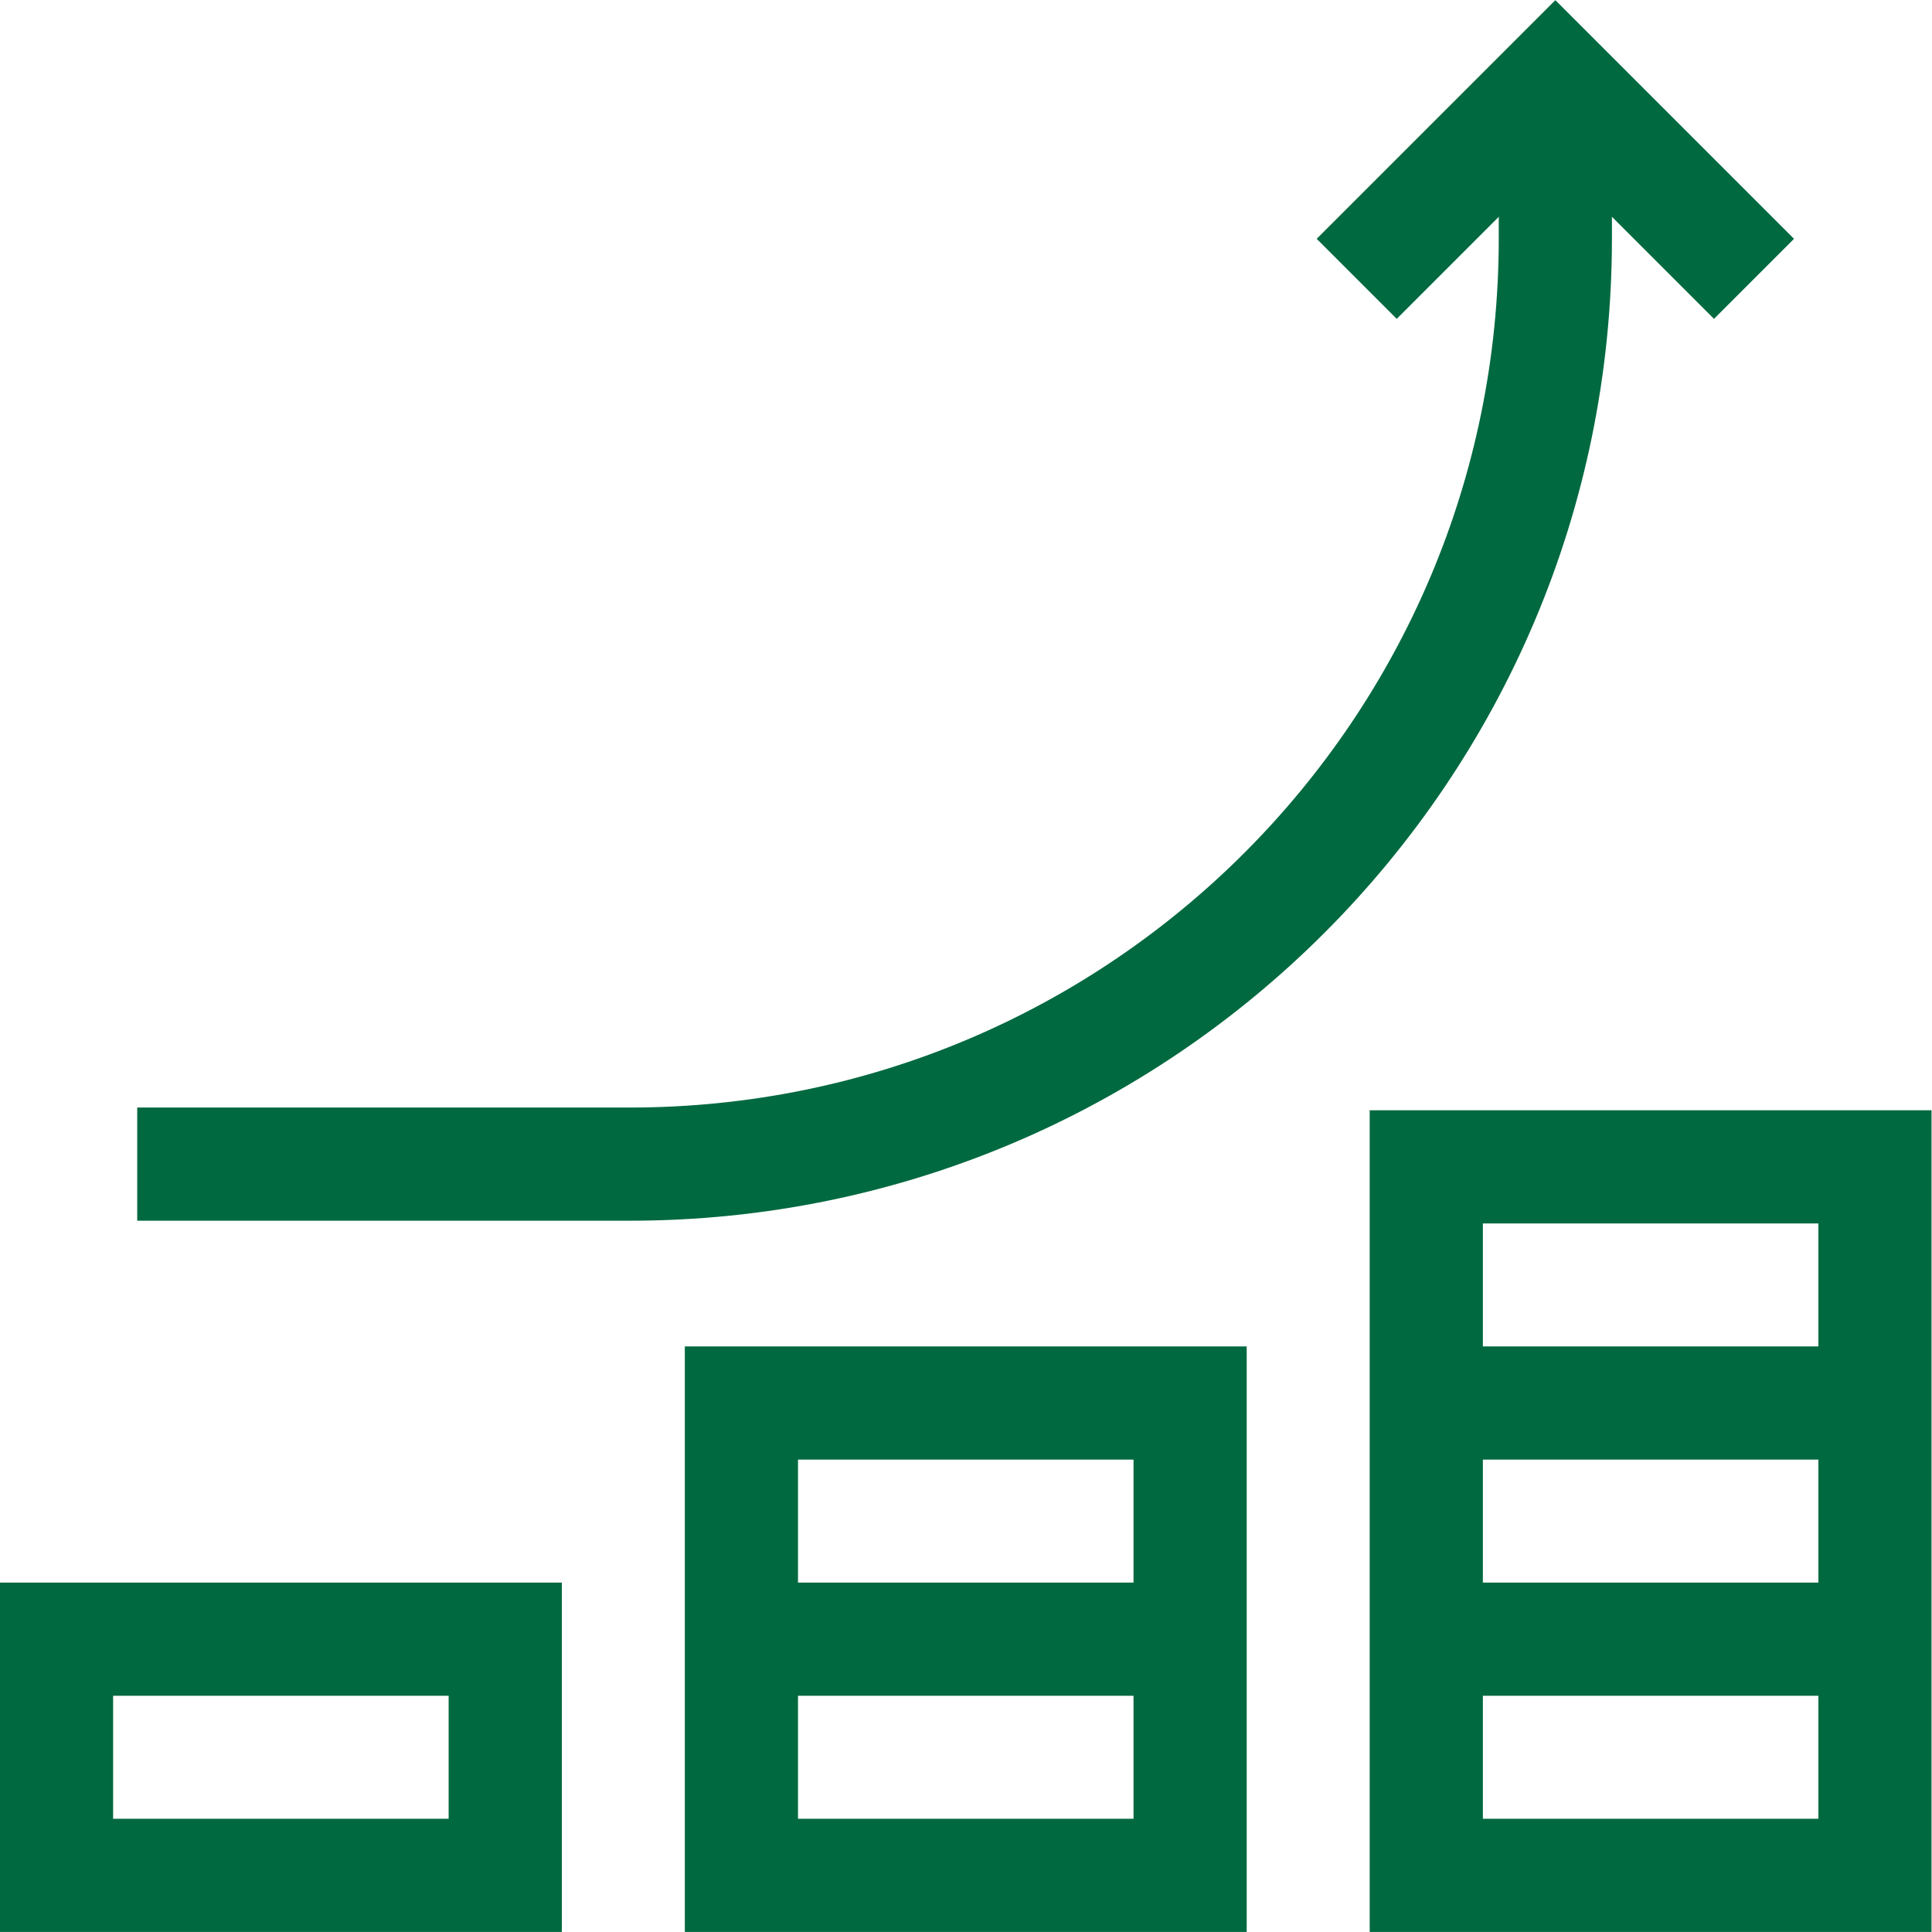
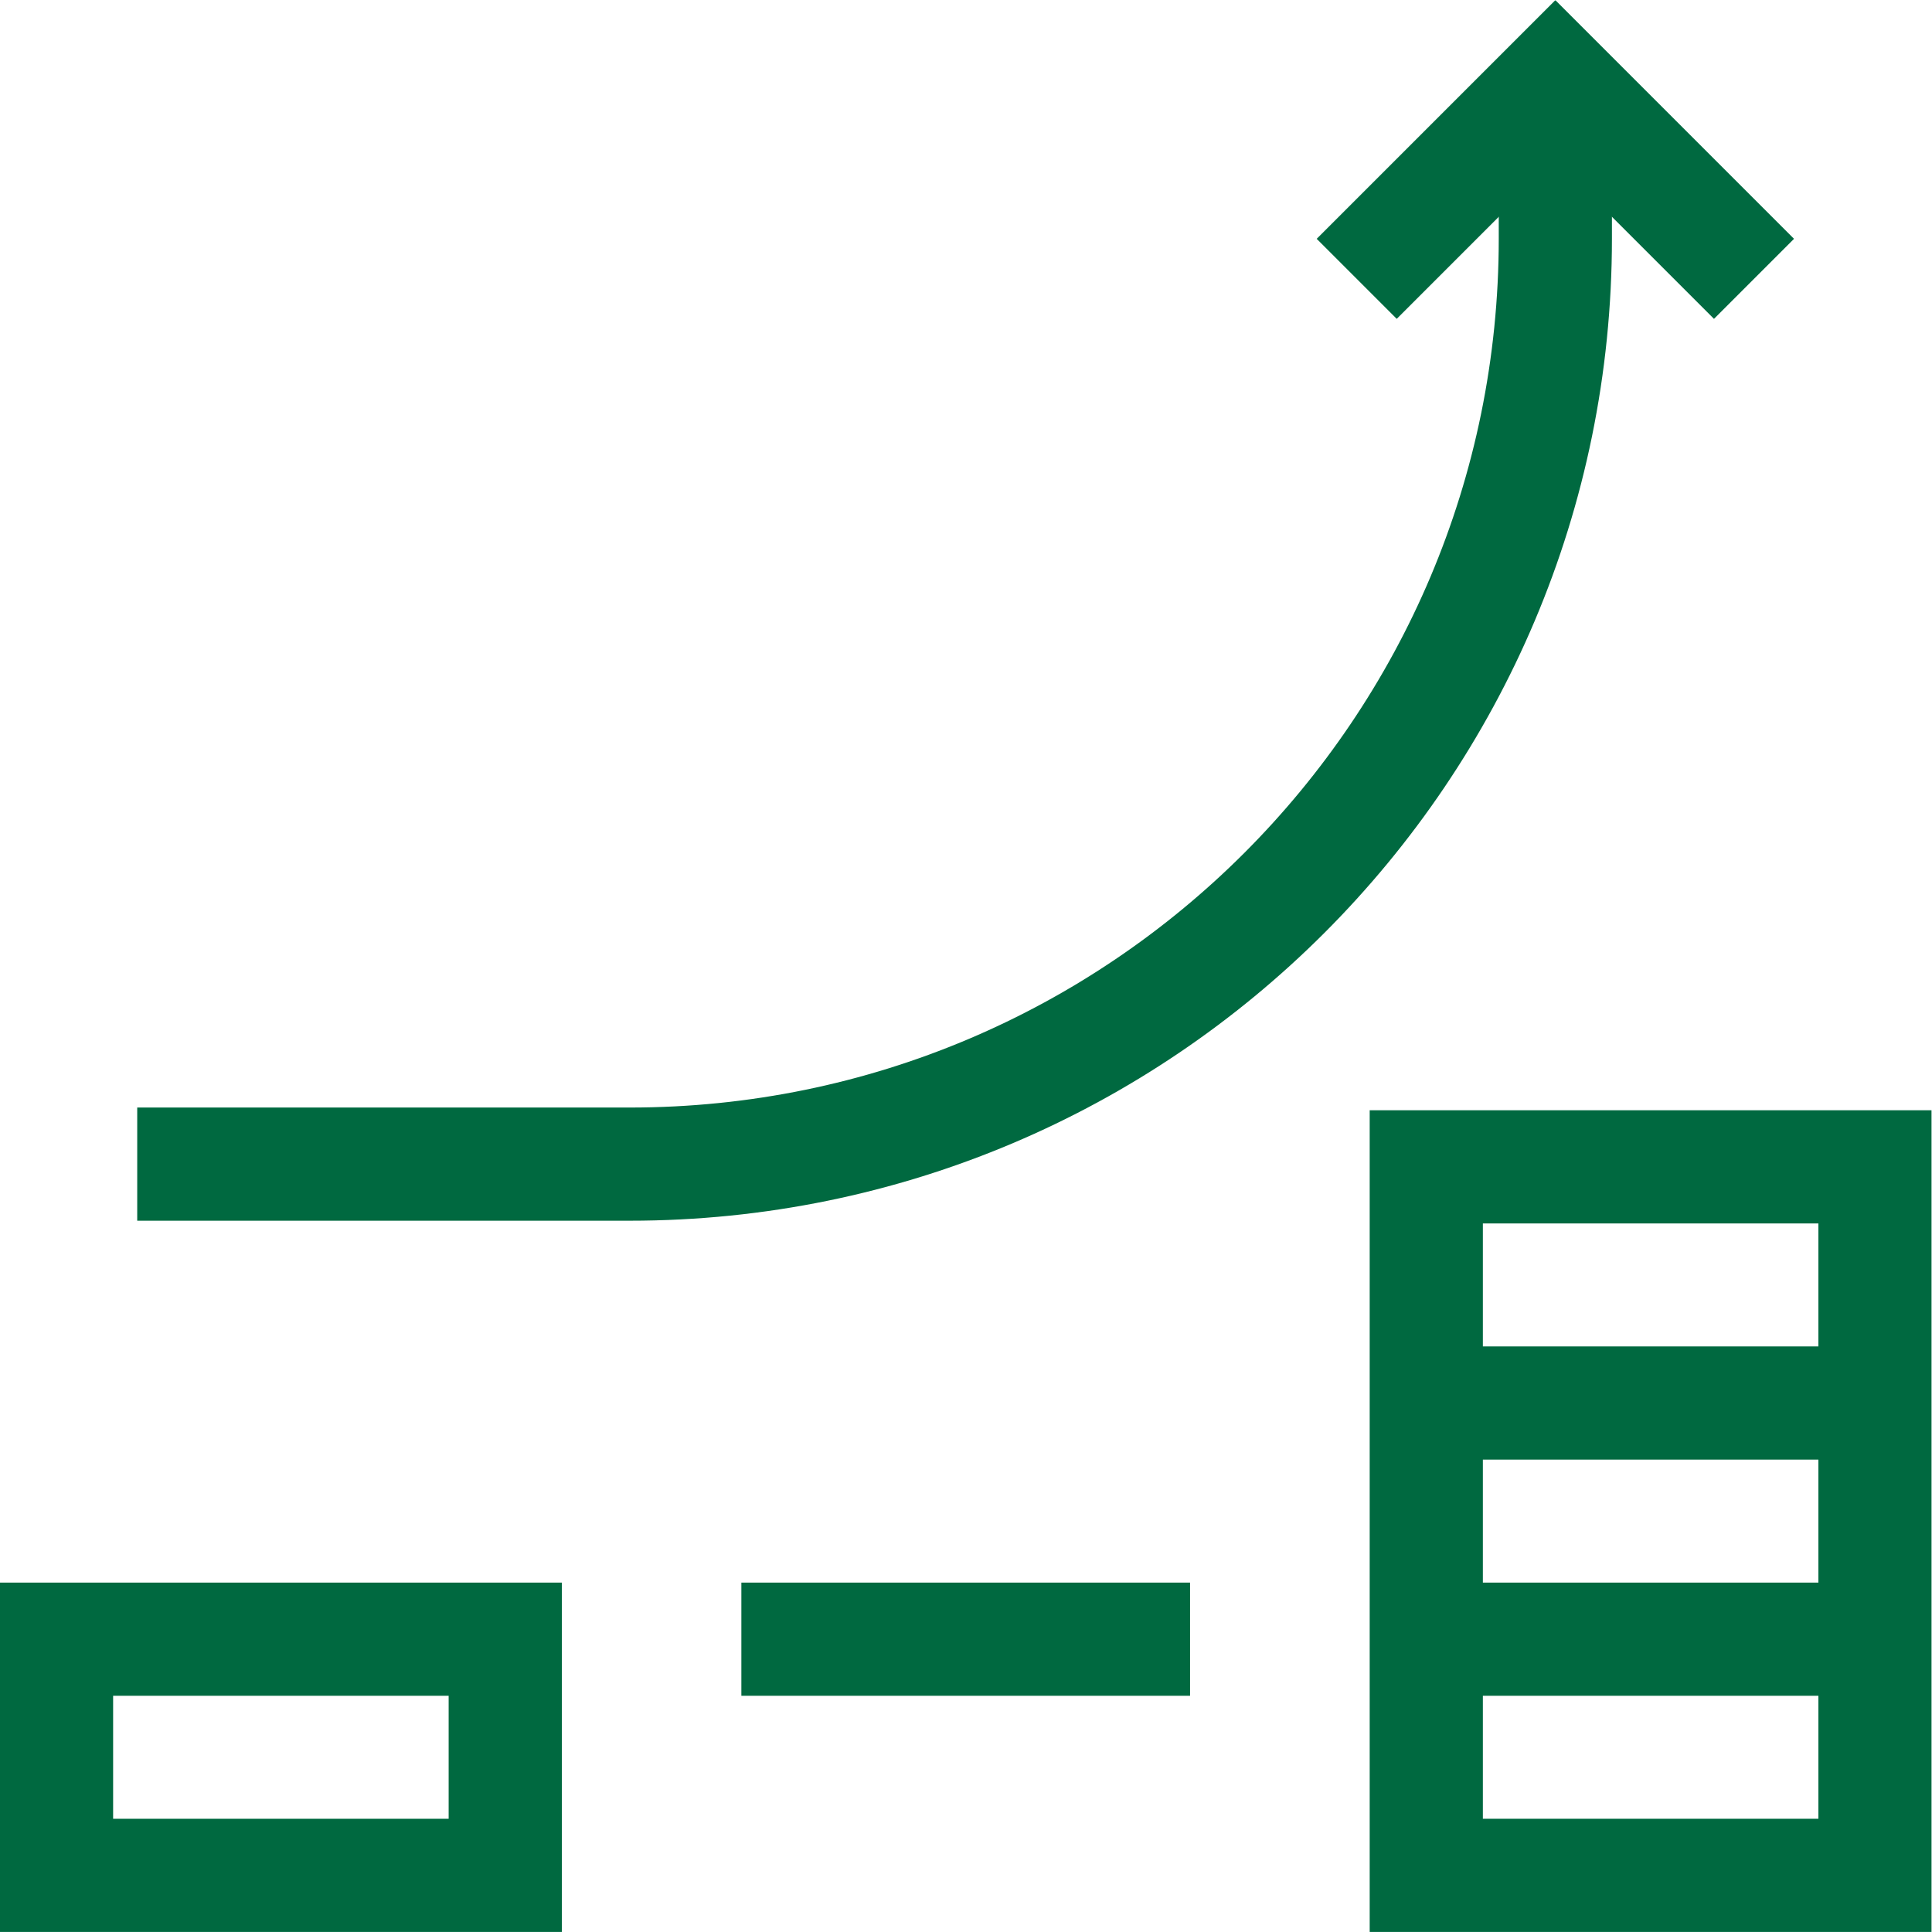
<svg xmlns="http://www.w3.org/2000/svg" version="1.1" id="svg1749" xml:space="preserve" width="682.667" height="682.667" viewBox="0 0 682.667 682.667">
  <defs id="defs1753">
    <clipPath clipPathUnits="userSpaceOnUse" id="clipPath1763">
      <path d="M 0,512 H 512 V 0 H 0 Z" id="path1761" />
    </clipPath>
    <clipPath clipPathUnits="userSpaceOnUse" id="clipPath1789">
      <path d="M 0,512 H 512 V 0 H 0 Z" id="path1787" />
    </clipPath>
  </defs>
  <g id="g1755" transform="matrix(1.333,0,0,-1.333,0,682.667)">
    <g id="g1757">
      <g id="g1759" clip-path="url(#clipPath1763)">
-         <path d="M 315.47,15.014 H 196.53 v 125.208 h 118.94 z" style="fill:none;stroke:#006940;stroke-width:30;stroke-linecap:butt;stroke-linejoin:miter;stroke-miterlimit:10;stroke-dasharray:none;stroke-opacity:1" id="path1765" />
        <path d="M 133.926,15.014 H 14.986 v 62.604 h 118.94 z" style="fill:none;stroke:#006940;stroke-width:30;stroke-linecap:butt;stroke-linejoin:miter;stroke-miterlimit:10;stroke-dasharray:none;stroke-opacity:1" id="path1767" />
        <path d="m 497.014,15.014 h -118.94 v 187.812 h 118.94 z" style="fill:none;stroke:#006940;stroke-width:30;stroke-linecap:butt;stroke-linejoin:miter;stroke-miterlimit:10;stroke-dasharray:none;stroke-opacity:1" id="path1769" />
        <g id="g1771" transform="translate(378.074,77.618)">
          <path d="M 0,0 H 118.94" style="fill:none;stroke:#006940;stroke-width:30;stroke-linecap:butt;stroke-linejoin:miter;stroke-miterlimit:10;stroke-dasharray:none;stroke-opacity:1" id="path1773" />
        </g>
        <g id="g1775" transform="translate(378.074,140.222)">
          <path d="M 0,0 H 118.94" style="fill:none;stroke:#006940;stroke-width:30;stroke-linecap:butt;stroke-linejoin:miter;stroke-miterlimit:10;stroke-dasharray:none;stroke-opacity:1" id="path1777" />
        </g>
      </g>
    </g>
    <g id="g1779" transform="translate(196.518,77.618)">
      <path d="M 0,0 H 118.94" style="fill:none;stroke:#006940;stroke-width:30;stroke-linecap:butt;stroke-linejoin:miter;stroke-miterlimit:10;stroke-dasharray:none;stroke-opacity:1" id="path1781" />
    </g>
    <g id="g1783">
      <g id="g1785" clip-path="url(#clipPath1789)">
        <g id="g1791" transform="translate(464.942,438.215)">
          <path d="M 0,0 -52.655,52.655 -105.31,0" style="fill:none;stroke:#006940;stroke-width:30;stroke-linecap:butt;stroke-linejoin:miter;stroke-miterlimit:10;stroke-dasharray:none;stroke-opacity:1" id="path1793" />
        </g>
        <g id="g1795" transform="translate(412.286,490.87)">
          <path d="m 0,0 v -41.972 c 0,-135.504 -109.848,-245.352 -245.352,-245.352 h -130.56" style="fill:none;stroke:#006940;stroke-width:30;stroke-linecap:butt;stroke-linejoin:miter;stroke-miterlimit:10;stroke-dasharray:none;stroke-opacity:1" id="path1797" />
        </g>
      </g>
    </g>
  </g>
</svg>